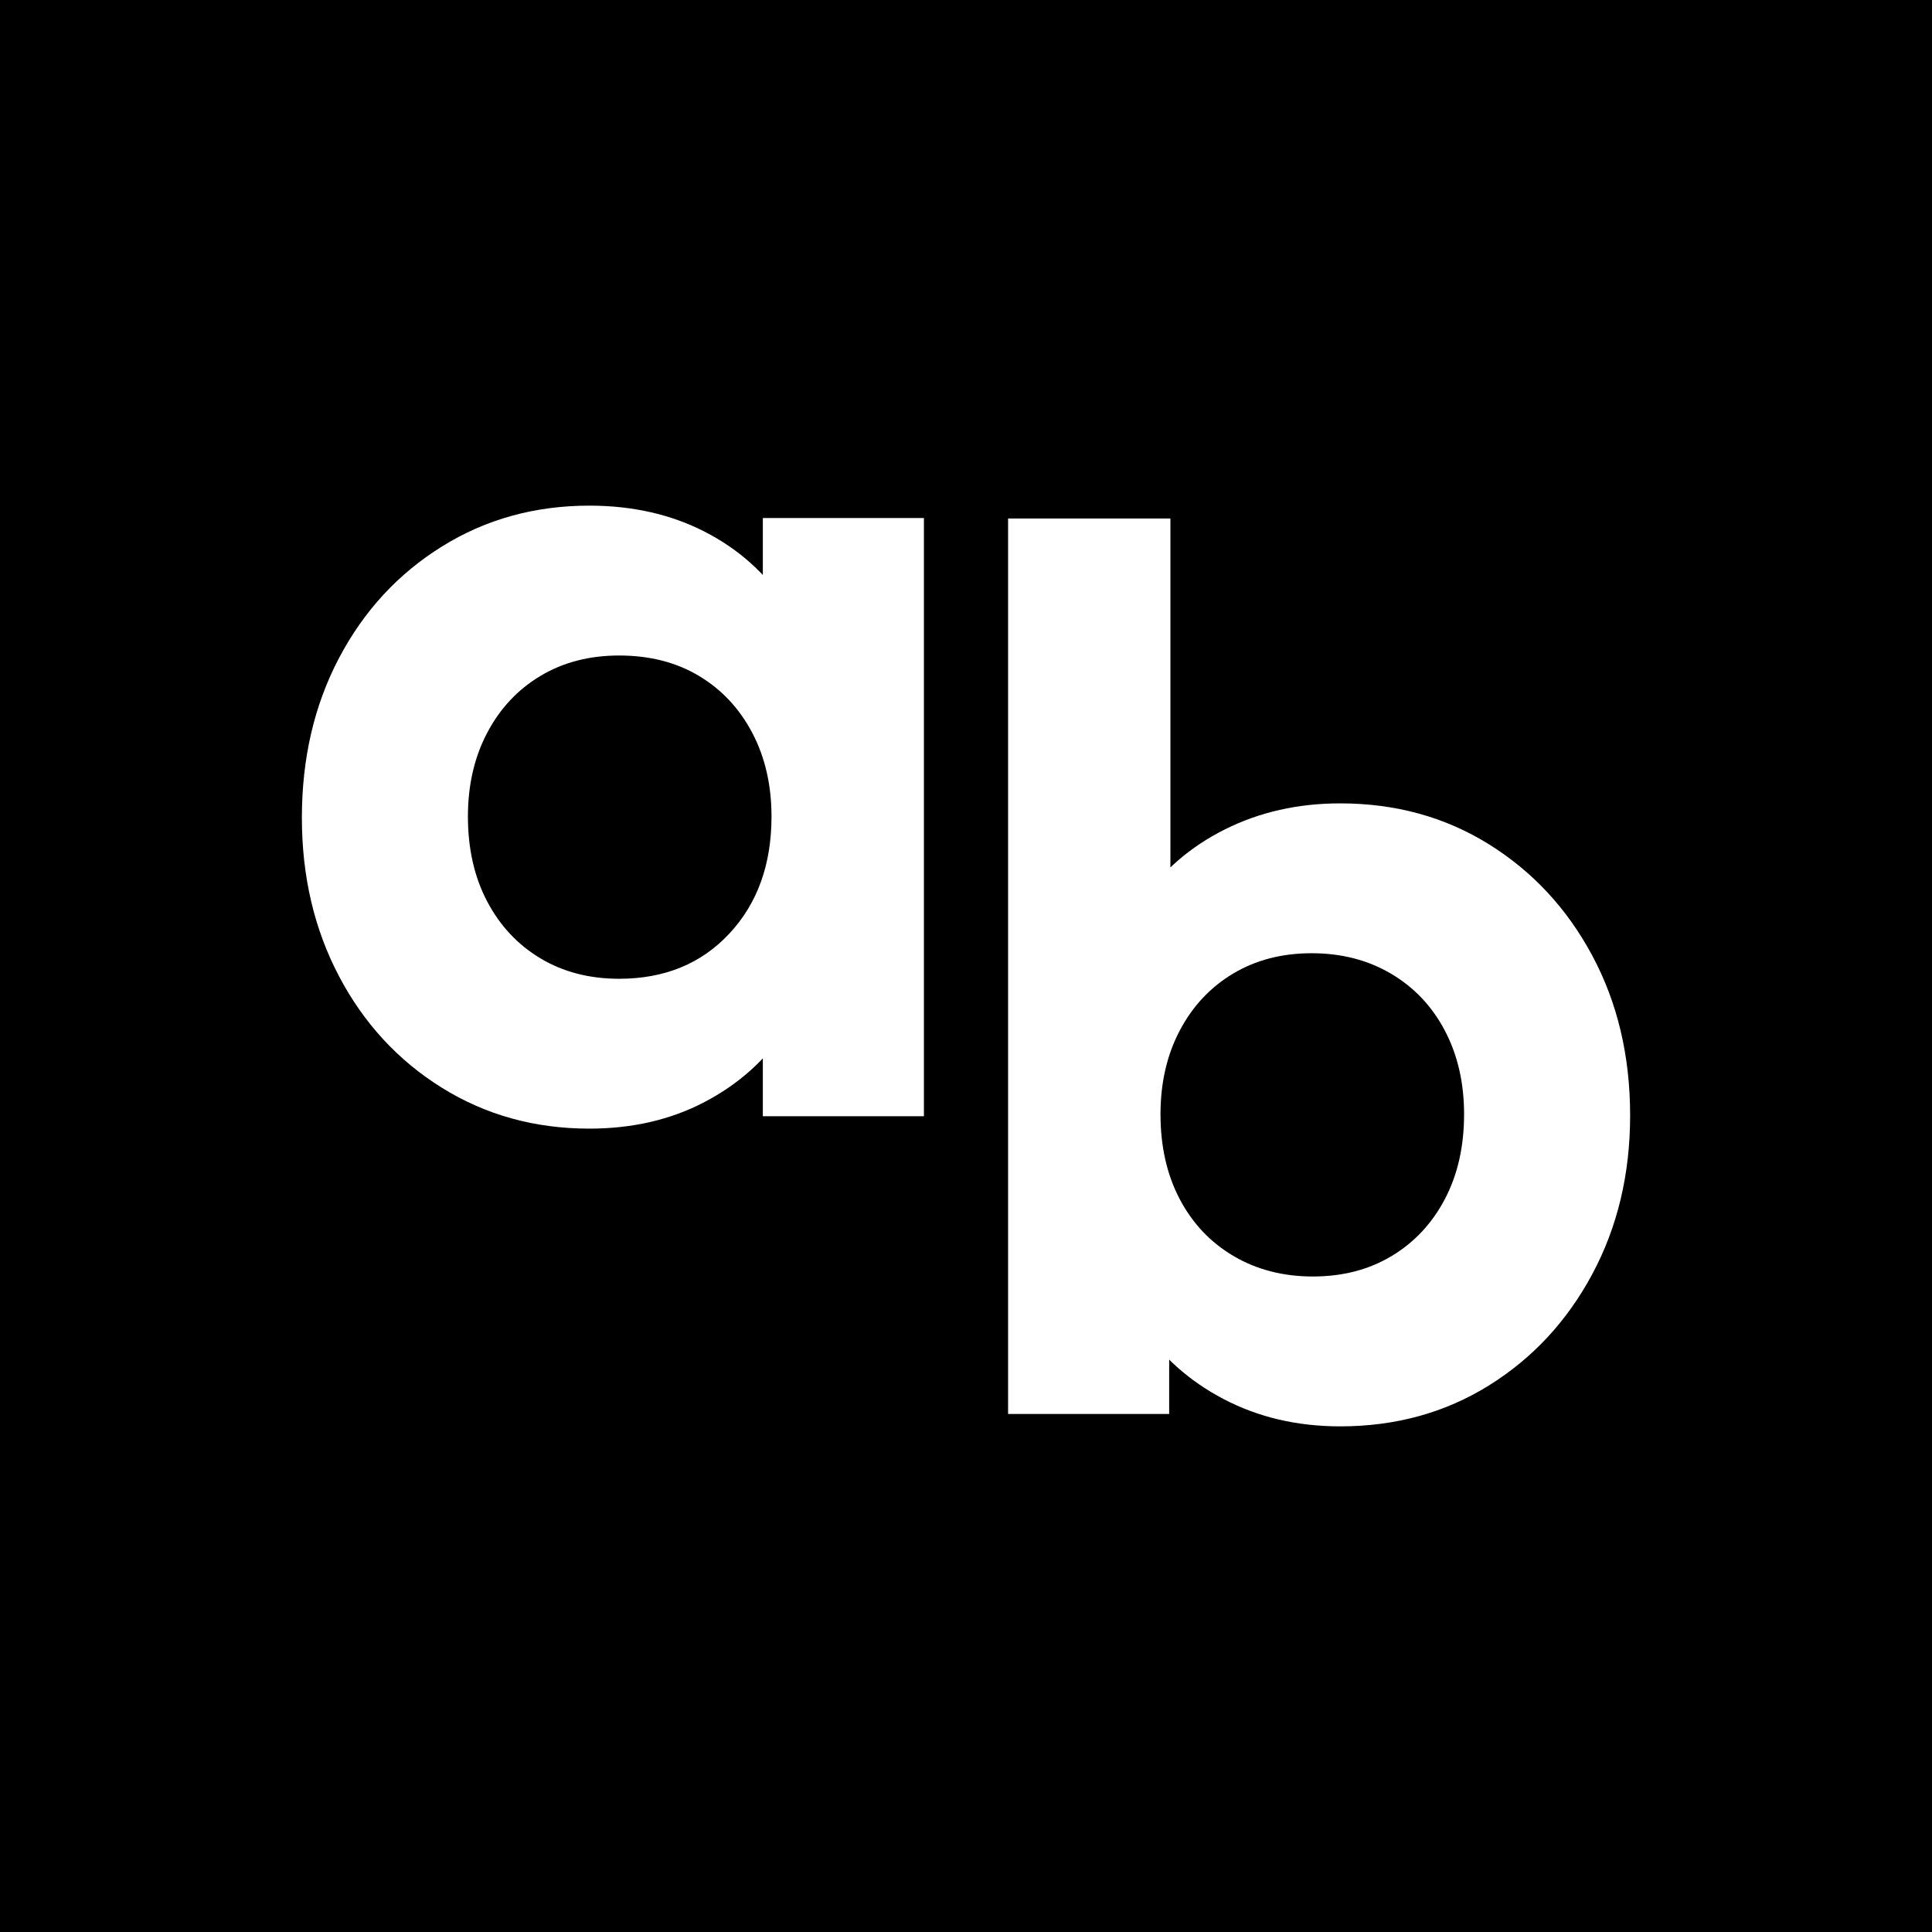
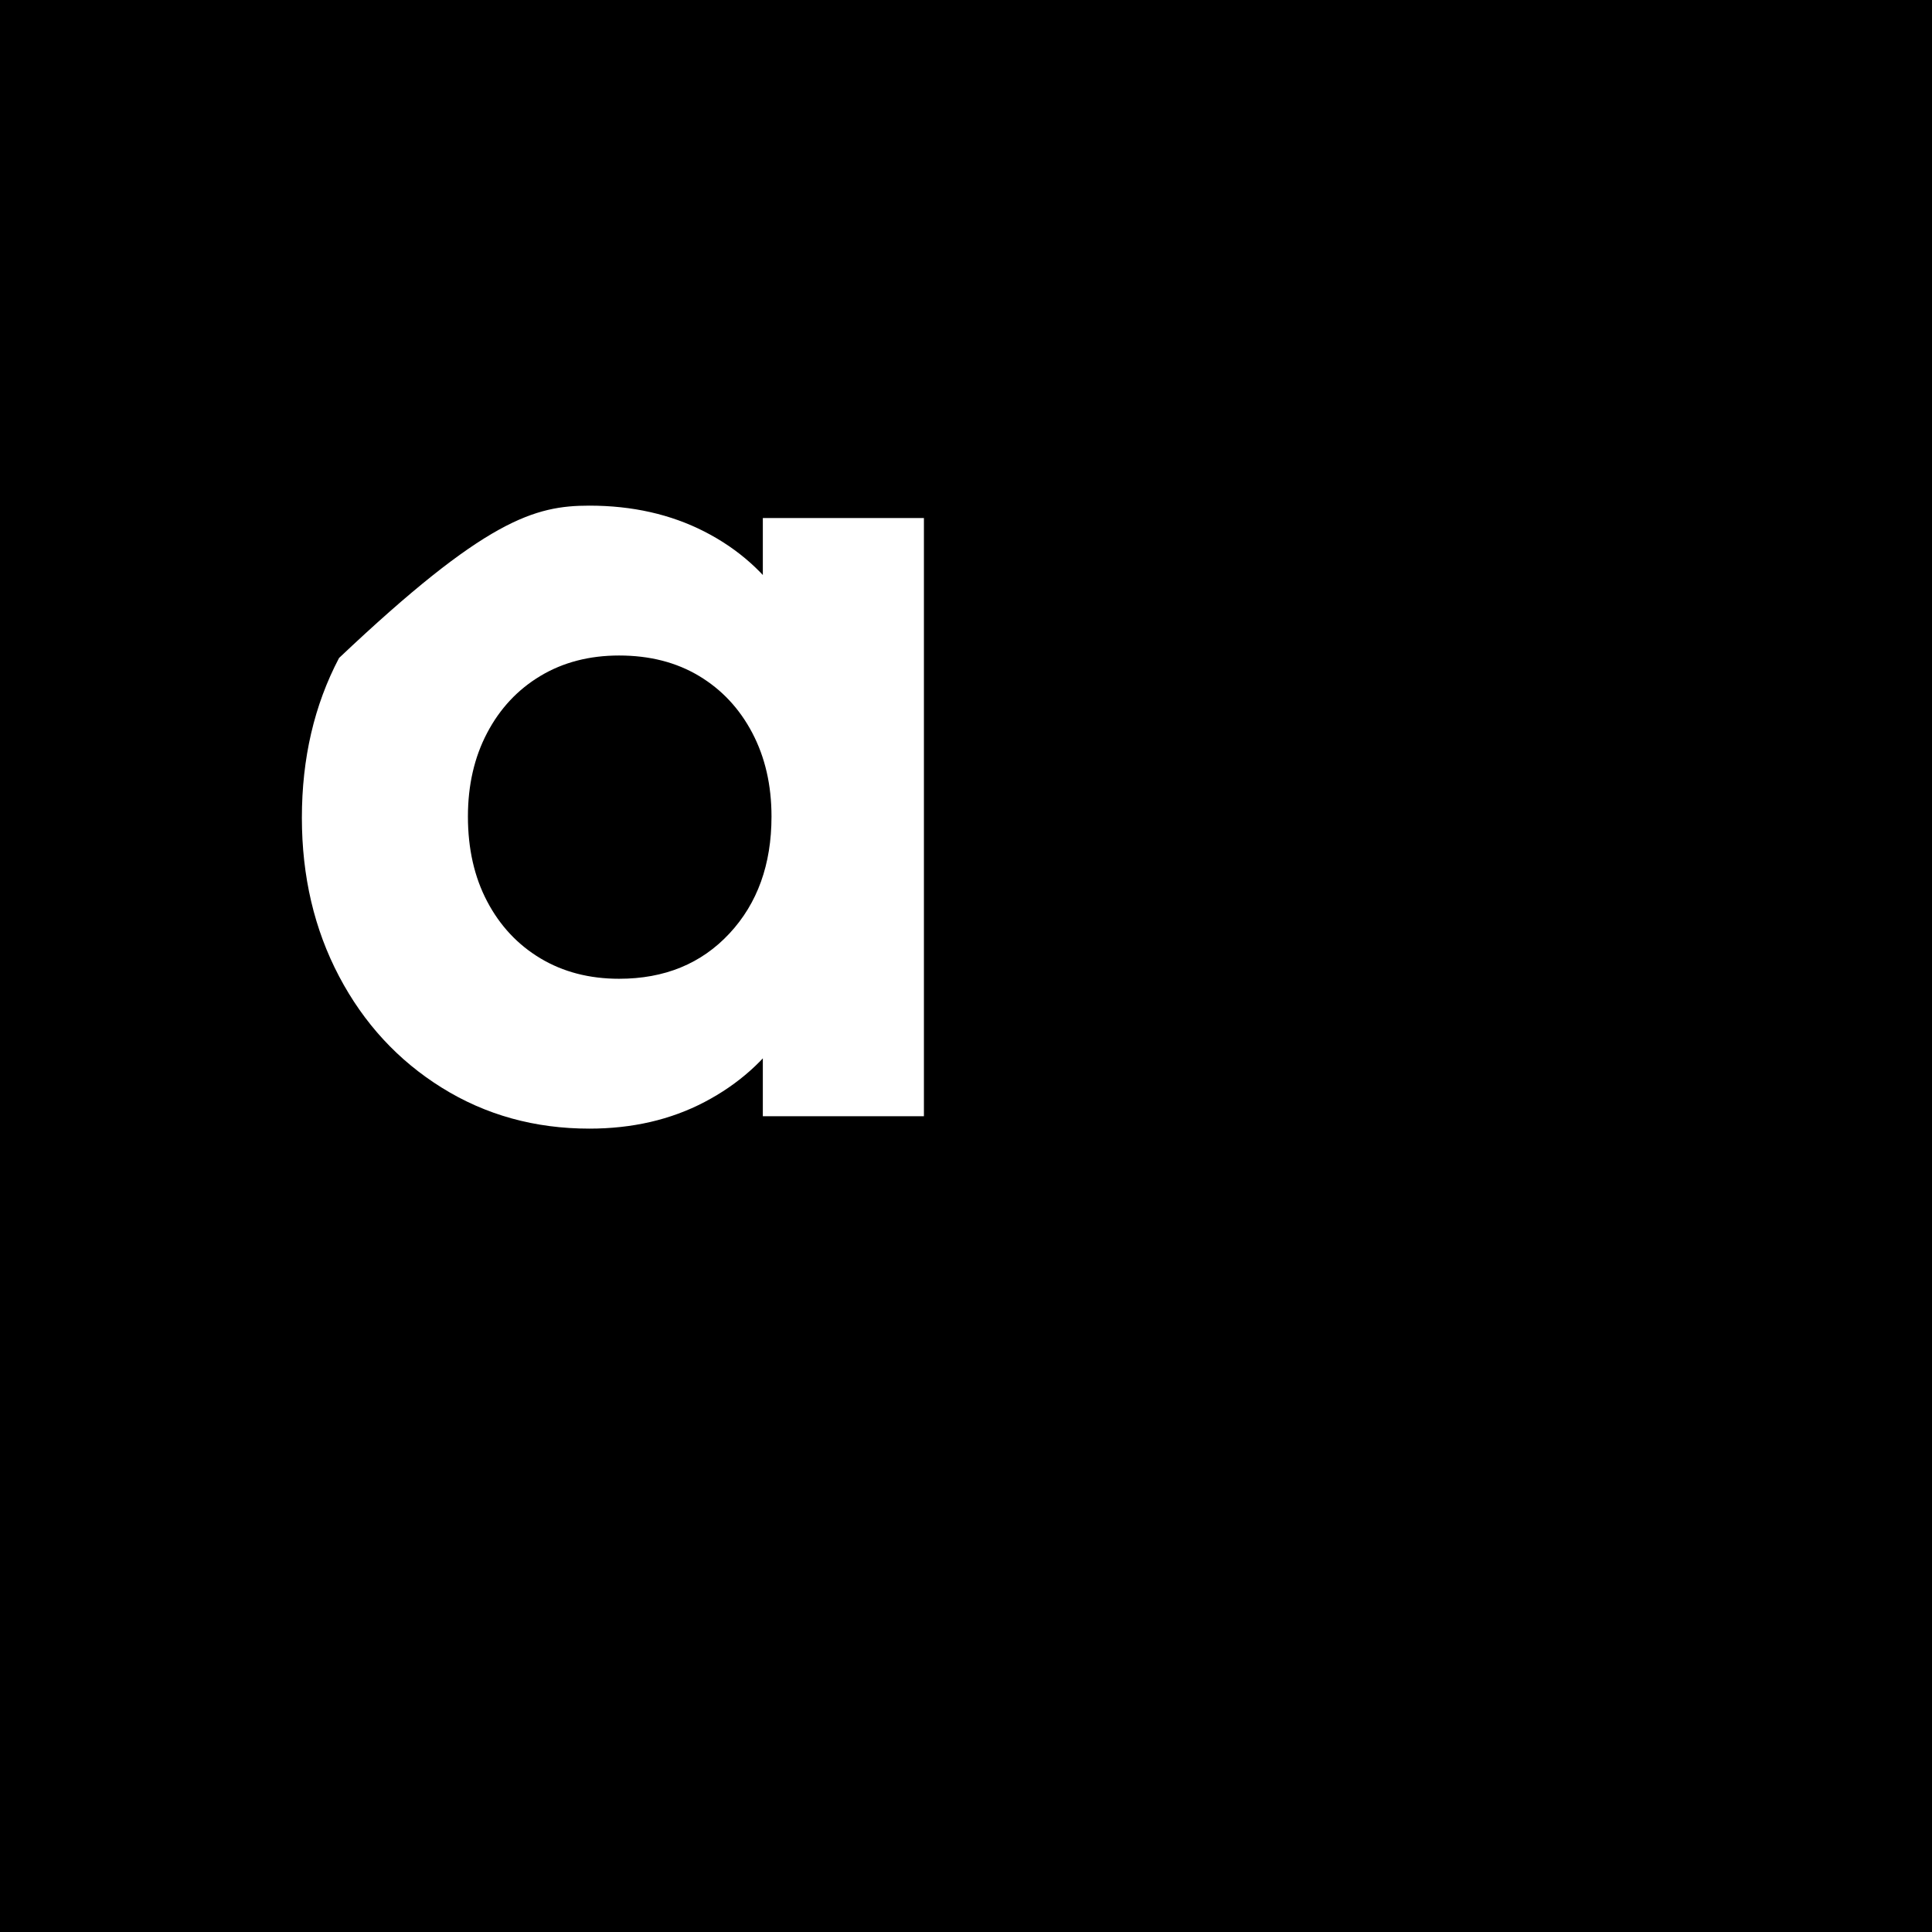
<svg xmlns="http://www.w3.org/2000/svg" width="256px" height="256px" viewBox="0 0 256 256" version="1.1">
  <title>webclip-image</title>
  <g id="webclip-image" stroke="none" stroke-width="1" fill="none" fill-rule="evenodd">
    <g id="Group">
      <rect id="Rectangle" fill="#000000" x="0" y="0" width="256" height="256" />
      <g id="ab" transform="translate(40, 67)" fill="#FFFFFF" fill-rule="nonzero">
-         <path d="M38.092,82.549 C30.868,82.549 24.355,80.744 18.554,77.134 C12.752,73.523 8.21,68.6 4.926,62.363 C1.642,56.127 0,49.125 0,41.357 C0,33.479 1.642,26.422 4.926,20.186 C8.21,13.95 12.752,9.026 18.554,5.416 C24.355,1.805 30.868,0 38.092,0 C43.784,0 48.874,1.149 53.362,3.446 C57.85,5.744 61.435,8.944 64.117,13.047 C66.798,17.15 68.249,21.772 68.468,26.915 L68.468,55.471 C68.249,60.722 66.798,65.372 64.117,69.42 C61.435,73.468 57.85,76.669 53.362,79.021 C48.874,81.373 43.784,82.549 38.092,82.549 Z M42.033,62.692 C48.053,62.692 52.924,60.695 56.646,56.701 C60.368,52.708 62.228,47.538 62.228,41.193 C62.228,37.035 61.38,33.343 59.683,30.115 C57.987,26.887 55.633,24.371 52.623,22.566 C49.613,20.76 46.083,19.858 42.033,19.858 C38.092,19.858 34.617,20.76 31.607,22.566 C28.597,24.371 26.243,26.887 24.547,30.115 C22.85,33.343 22.002,37.035 22.002,41.193 C22.002,45.46 22.85,49.207 24.547,52.434 C26.243,55.662 28.597,58.178 31.607,59.984 C34.617,61.789 38.092,62.692 42.033,62.692 Z M61.079,80.908 L61.079,59.573 L64.527,40.208 L61.079,21.171 L61.079,1.641 L82.424,1.641 L82.424,80.908 L61.079,80.908 Z" id="Shape" />
-         <path d="M137.579,122 C131.887,122 126.743,120.796 122.145,118.389 C117.548,115.982 113.881,112.7 111.145,108.543 C108.408,104.385 106.93,99.735 106.711,94.593 L106.711,66.365 C106.93,61.223 108.435,56.6 111.227,52.498 C114.018,48.395 117.712,45.195 122.31,42.897 C126.907,40.599 131.997,39.451 137.579,39.451 C144.913,39.451 151.481,41.256 157.282,44.866 C163.084,48.477 167.654,53.4 170.992,59.637 C174.331,65.873 176,72.93 176,80.807 C176,88.575 174.331,95.578 170.992,101.814 C167.654,108.05 163.084,112.974 157.282,116.584 C151.481,120.195 144.913,122 137.579,122 Z M93.576,120.359 L93.576,1.704 L115.085,1.704 L115.085,60.621 L111.473,79.659 L114.921,99.024 L114.921,120.359 L93.576,120.359 Z M133.967,102.142 C137.908,102.142 141.383,101.24 144.393,99.434 C147.403,97.629 149.757,95.113 151.453,91.885 C153.15,88.657 153.998,84.91 153.998,80.643 C153.998,76.486 153.15,72.793 151.453,69.566 C149.757,66.338 147.376,63.822 144.311,62.016 C141.246,60.211 137.744,59.308 133.803,59.308 C129.862,59.308 126.387,60.211 123.377,62.016 C120.367,63.822 118.013,66.338 116.317,69.566 C114.62,72.793 113.772,76.486 113.772,80.643 C113.772,84.91 114.62,88.657 116.317,91.885 C118.013,95.113 120.394,97.629 123.459,99.434 C126.524,101.24 130.027,102.142 133.967,102.142 Z" id="Shape" />
+         <path d="M38.092,82.549 C30.868,82.549 24.355,80.744 18.554,77.134 C12.752,73.523 8.21,68.6 4.926,62.363 C1.642,56.127 0,49.125 0,41.357 C0,33.479 1.642,26.422 4.926,20.186 C24.355,1.805 30.868,0 38.092,0 C43.784,0 48.874,1.149 53.362,3.446 C57.85,5.744 61.435,8.944 64.117,13.047 C66.798,17.15 68.249,21.772 68.468,26.915 L68.468,55.471 C68.249,60.722 66.798,65.372 64.117,69.42 C61.435,73.468 57.85,76.669 53.362,79.021 C48.874,81.373 43.784,82.549 38.092,82.549 Z M42.033,62.692 C48.053,62.692 52.924,60.695 56.646,56.701 C60.368,52.708 62.228,47.538 62.228,41.193 C62.228,37.035 61.38,33.343 59.683,30.115 C57.987,26.887 55.633,24.371 52.623,22.566 C49.613,20.76 46.083,19.858 42.033,19.858 C38.092,19.858 34.617,20.76 31.607,22.566 C28.597,24.371 26.243,26.887 24.547,30.115 C22.85,33.343 22.002,37.035 22.002,41.193 C22.002,45.46 22.85,49.207 24.547,52.434 C26.243,55.662 28.597,58.178 31.607,59.984 C34.617,61.789 38.092,62.692 42.033,62.692 Z M61.079,80.908 L61.079,59.573 L64.527,40.208 L61.079,21.171 L61.079,1.641 L82.424,1.641 L82.424,80.908 L61.079,80.908 Z" id="Shape" />
      </g>
    </g>
  </g>
</svg>